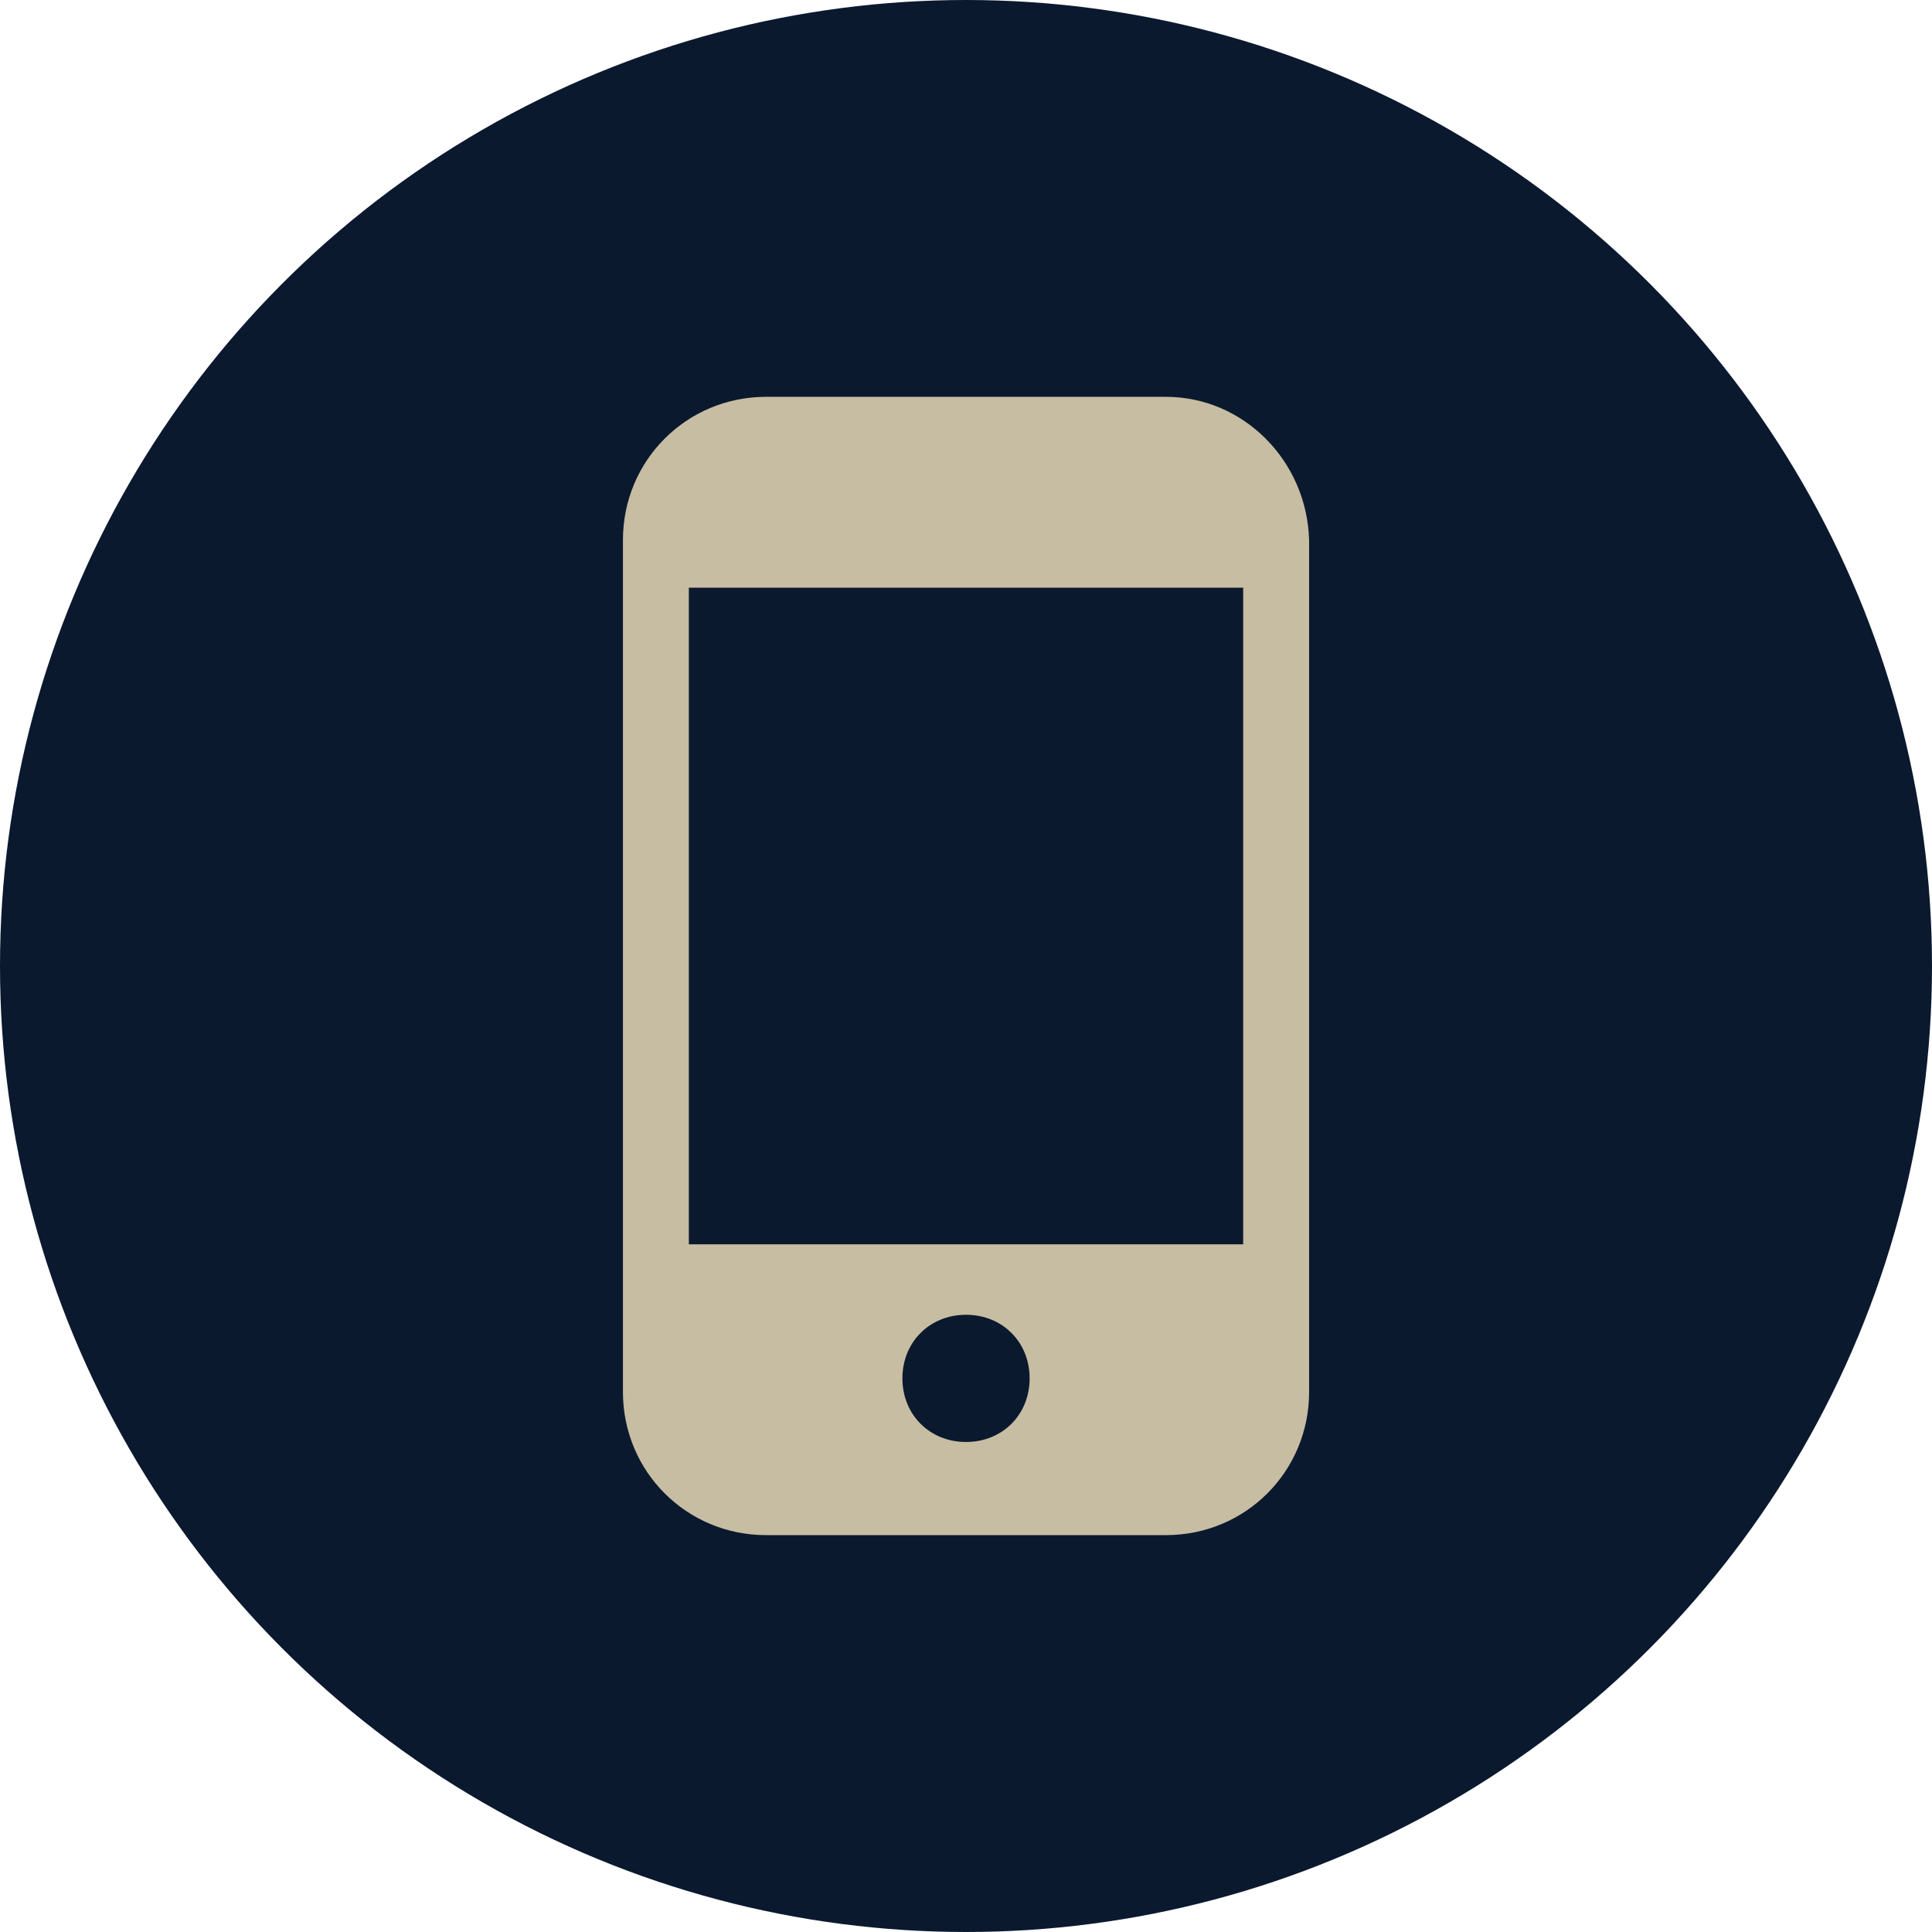
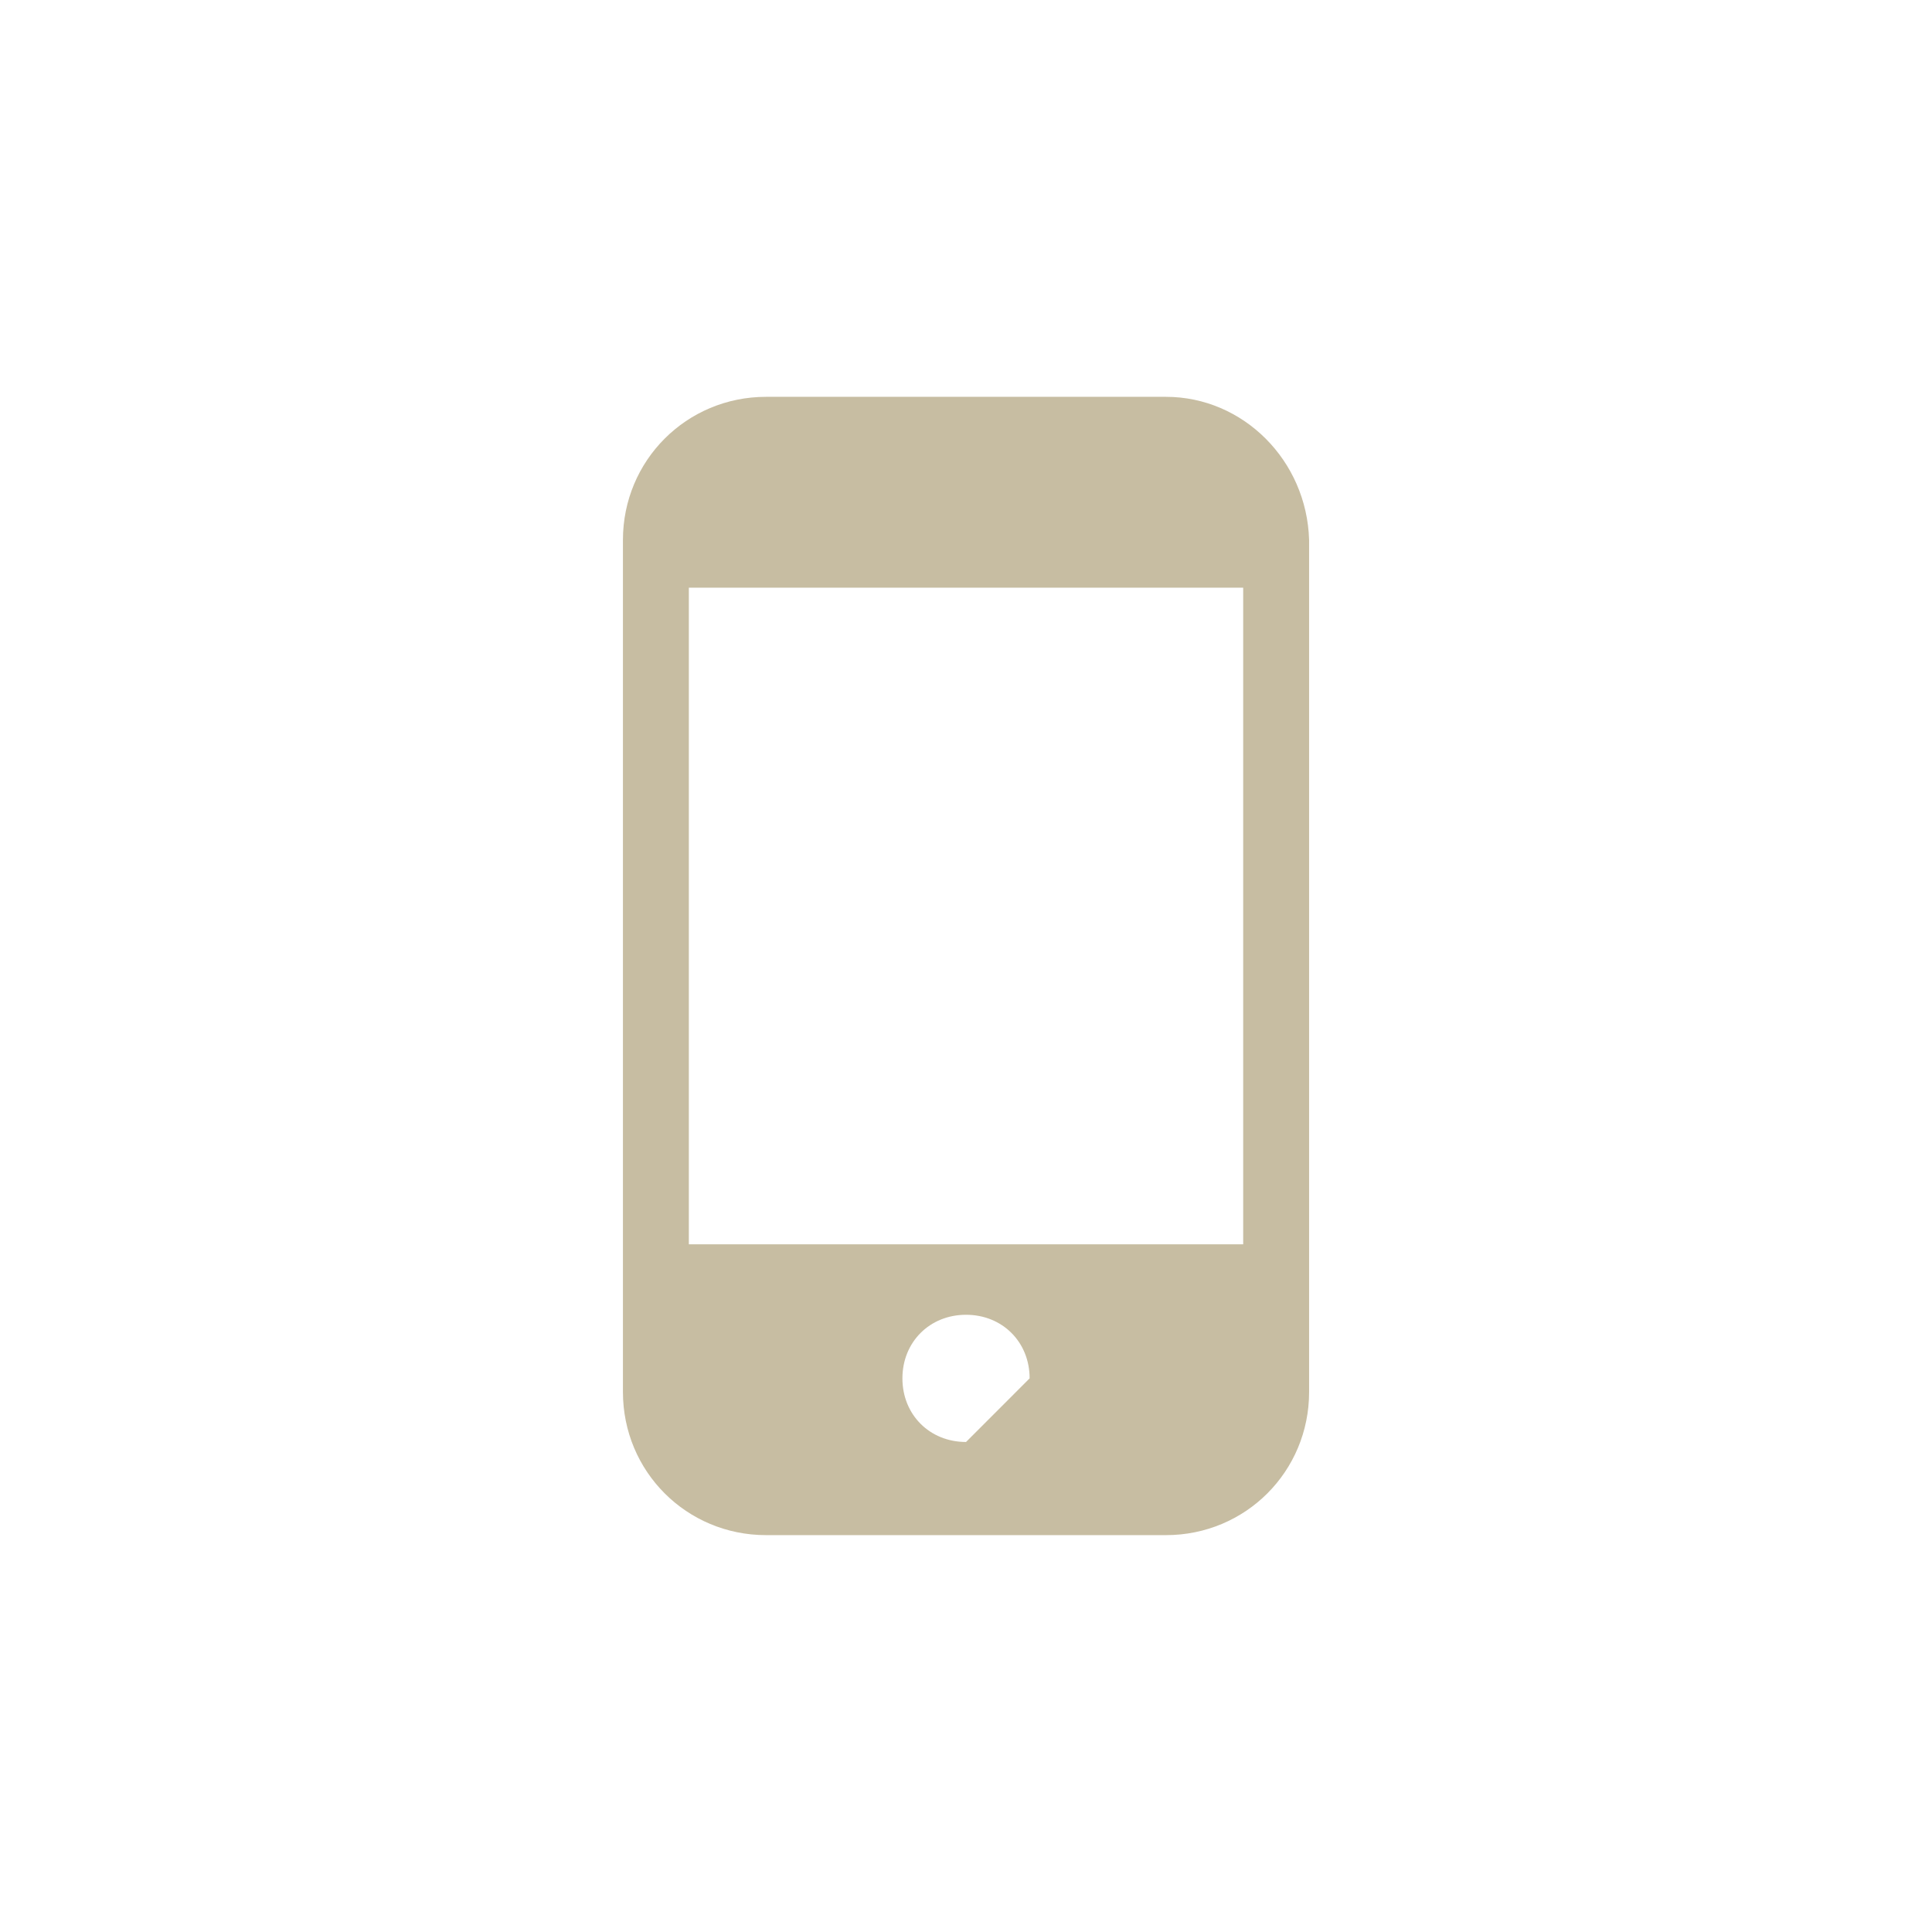
<svg xmlns="http://www.w3.org/2000/svg" version="1.1" id="圖層_1" x="0px" y="0px" width="49.012px" height="49.012px" viewBox="0 0 49.012 49.012" enable-background="new 0 0 49.012 49.012" xml:space="preserve">
-   <circle fill="#0B192F" cx="24.506" cy="24.506" r="24.506" />
  <g id="手機">
    <g>
      <g>
-         <path fill="#C7BDA2" d="M29.578,10.067H19.434c-2.017,0-3.631,1.615-3.631,3.632v21.614c0,2.017,1.614,3.631,3.631,3.631h10.145     c2.018,0,3.631-1.614,3.631-3.631V13.699C33.152,11.682,31.538,10.067,29.578,10.067z M24.507,36.581     c-0.922,0-1.614-0.691-1.614-1.614c0-0.922,0.692-1.613,1.614-1.613s1.613,0.691,1.613,1.613     C26.12,35.89,25.429,36.581,24.507,36.581z M31.538,31.566H17.475V14.909h14.063V31.566z" />
+         <path fill="#C7BDA2" d="M29.578,10.067H19.434c-2.017,0-3.631,1.615-3.631,3.632v21.614c0,2.017,1.614,3.631,3.631,3.631h10.145     c2.018,0,3.631-1.614,3.631-3.631V13.699C33.152,11.682,31.538,10.067,29.578,10.067z M24.507,36.581     c-0.922,0-1.614-0.691-1.614-1.614c0-0.922,0.692-1.613,1.614-1.613s1.613,0.691,1.613,1.613     z M31.538,31.566H17.475V14.909h14.063V31.566z" />
      </g>
    </g>
  </g>
</svg>